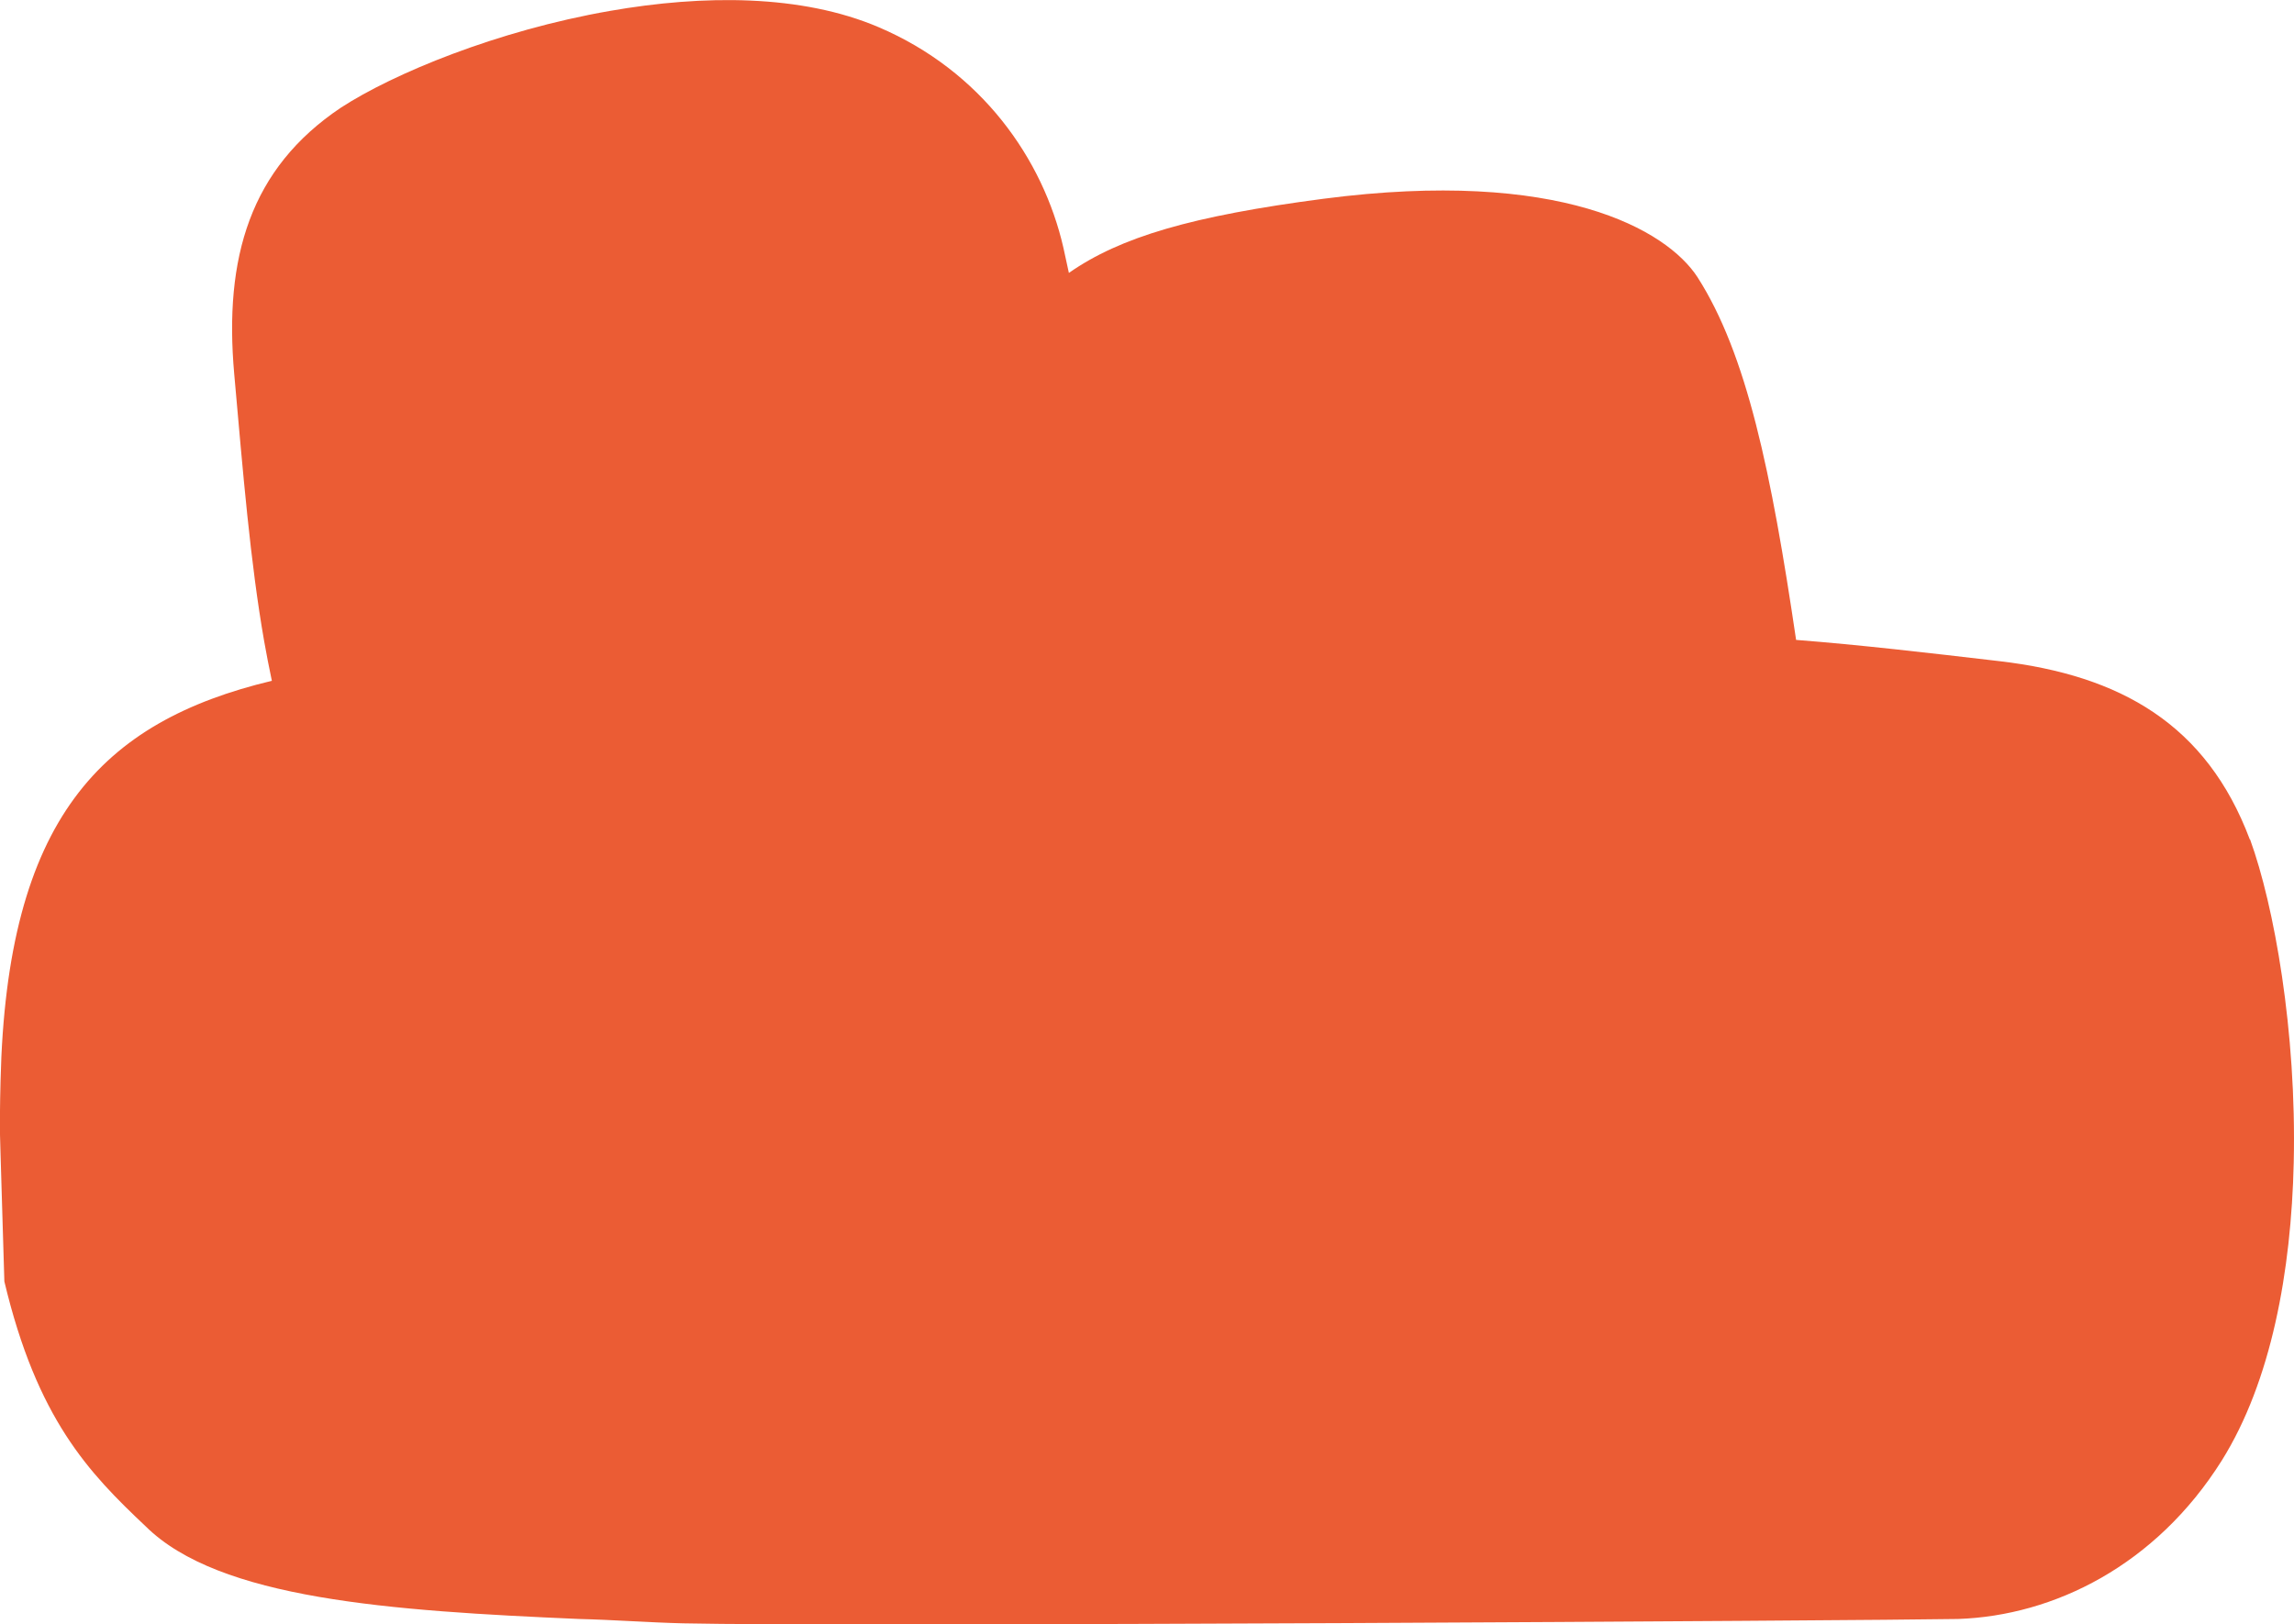
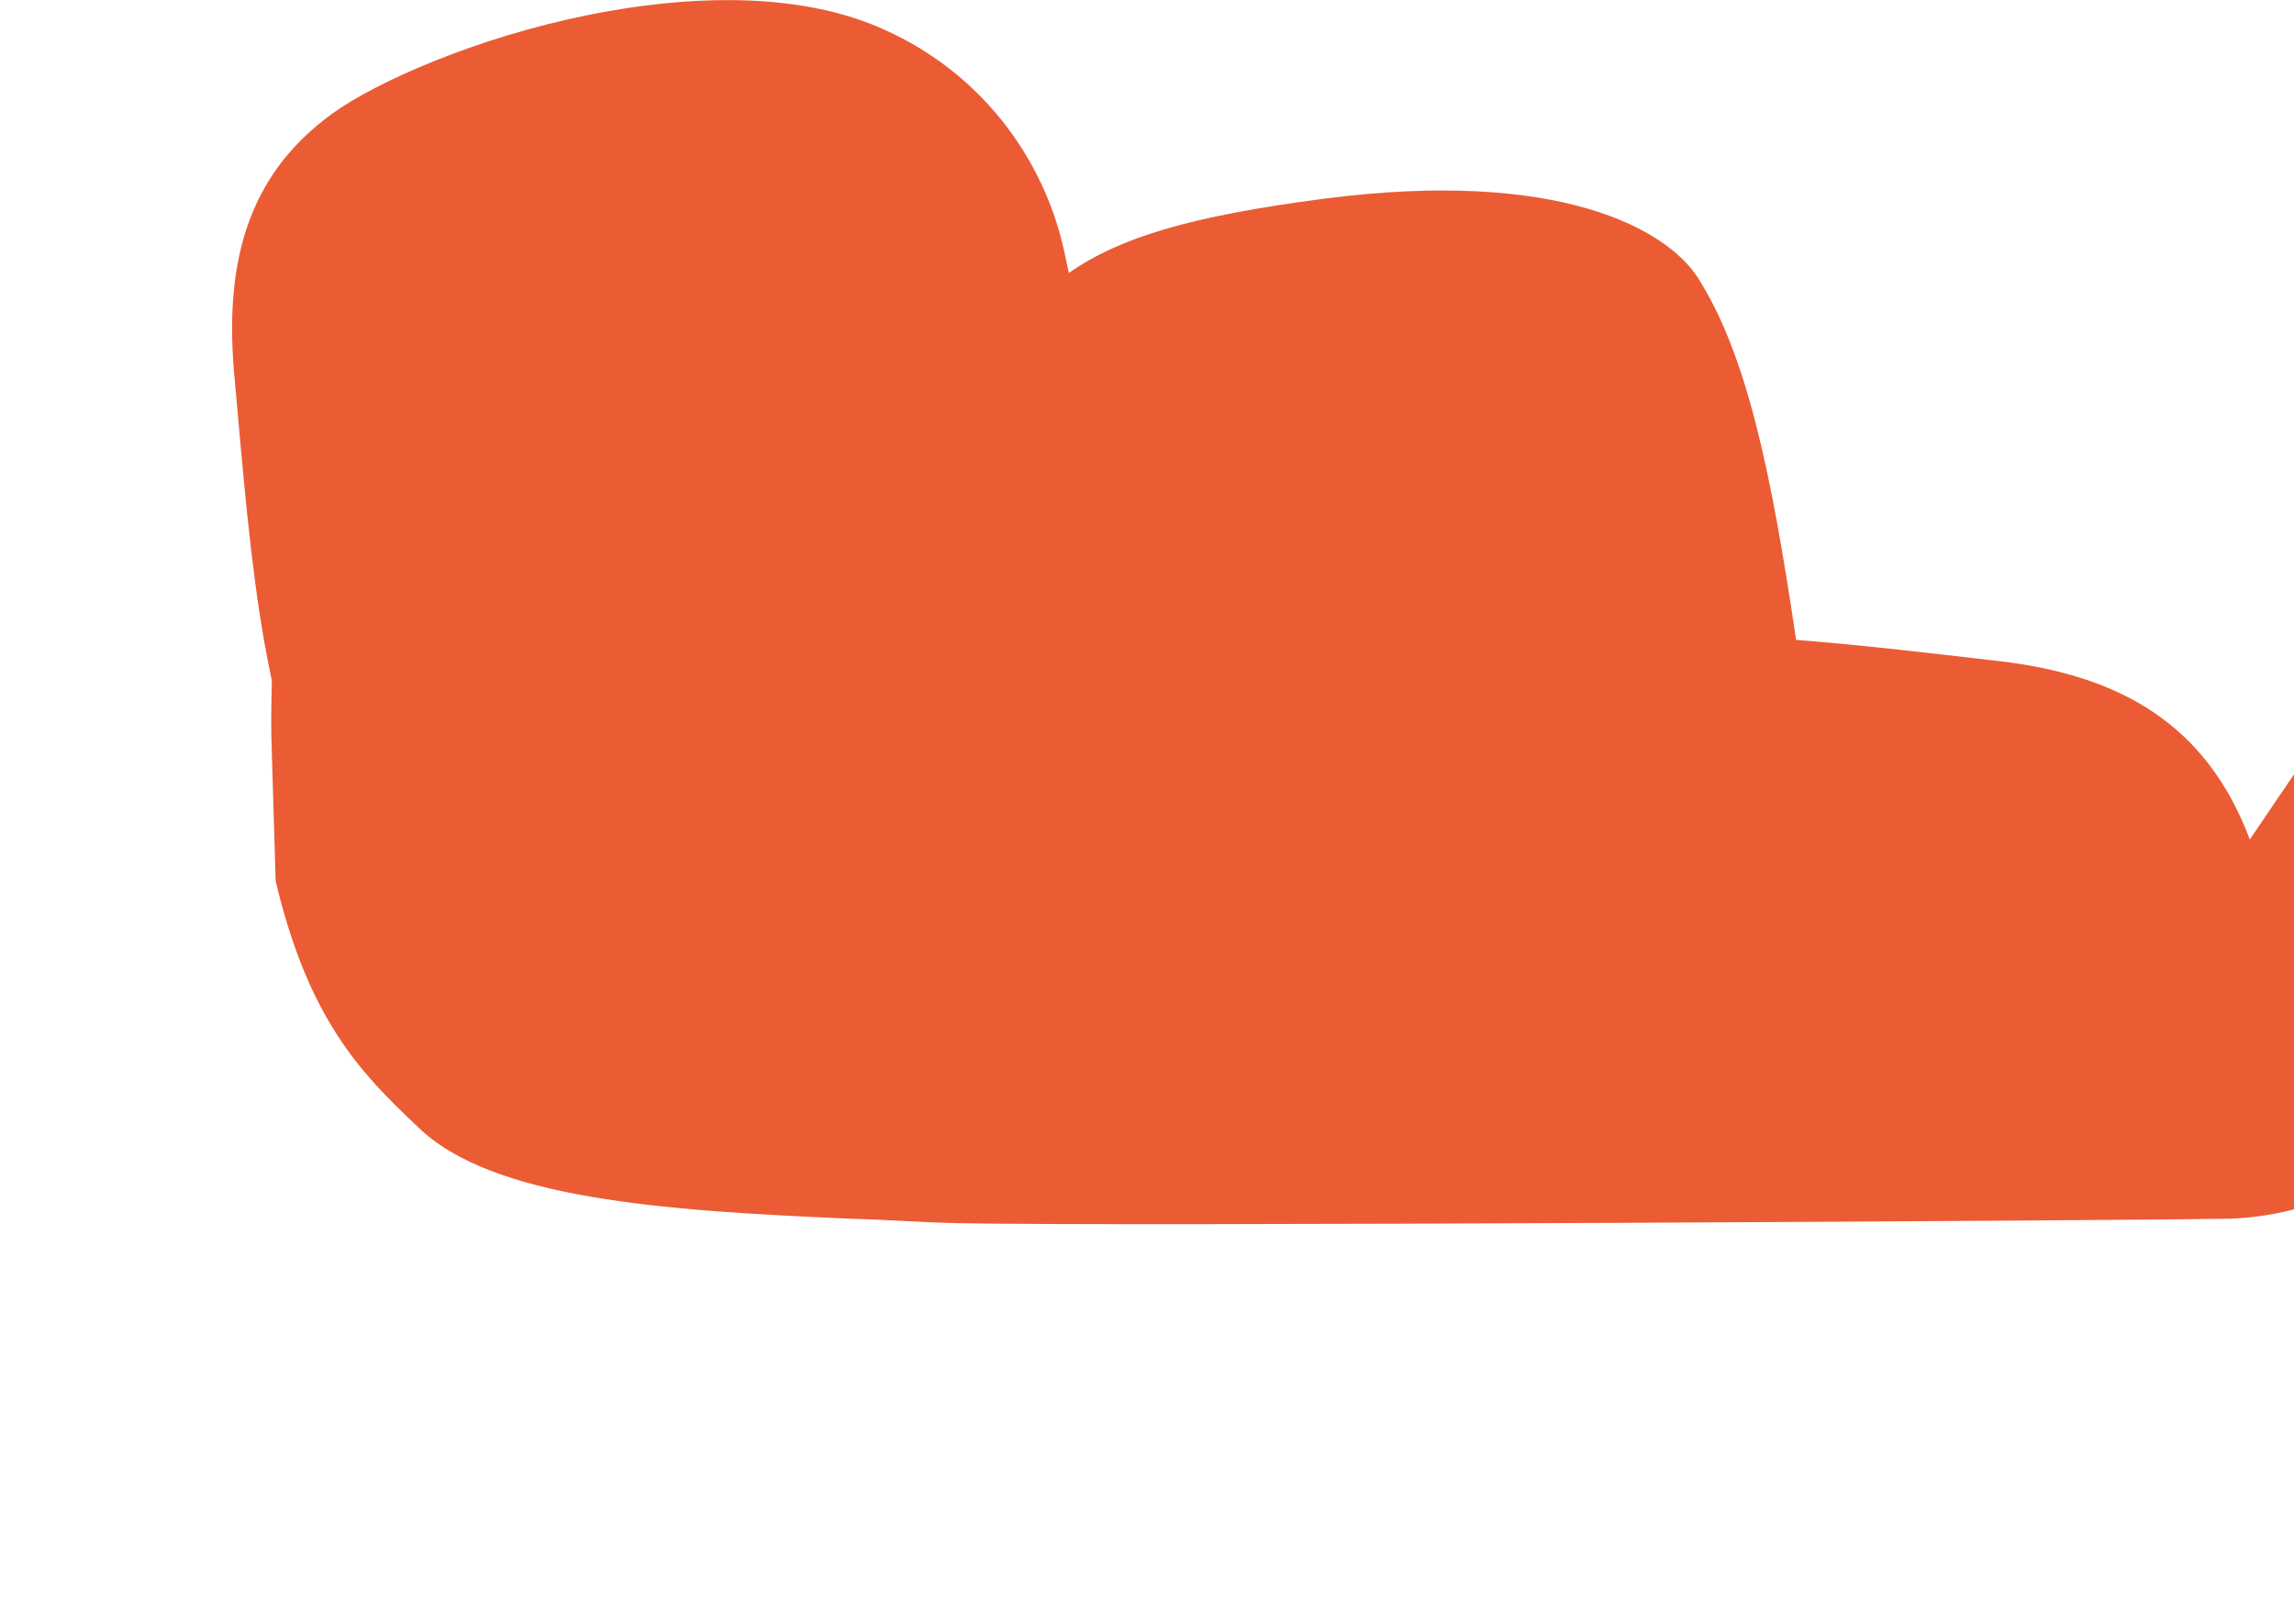
<svg xmlns="http://www.w3.org/2000/svg" id="Ebene_2" data-name="Ebene 2" viewBox="0 0 84.13 59.58">
  <defs>
    <style>      .cls-1 {        fill: #eb5c34;      }    </style>
  </defs>
  <g id="Ebene_2-2" data-name="Ebene 2">
-     <path class="cls-1" d="M82.51,30.79c-1.59-4.23-4.75-6.02-9.18-6.54-2.65-.31-5.14-.6-7.46-.78-.91-6.16-1.81-10.49-3.62-13.31-1.13-1.73-5.03-4-13.71-2.87-4.82.63-7.45,1.4-9.34,2.72-.07-.32-.14-.63-.2-.92-.75-3.28-3.02-6.49-6.77-8.09C29.4-.21,25.8-.2,22.37.4c-4.14.72-7.95,2.3-9.87,3.55-3.33,2.23-4.29,5.5-3.91,9.77.32,3.6.59,6.91,1.1,9.81.08.44.17.93.28,1.44C3.71,26.47.24,30.05.02,39.65c-.02.82-.04,1.72,0,2.68l.14,4.67c1.2,5.04,3.09,7.01,5.18,8.98,2.69,2.67,8.95,3.1,15.9,3.4,1.25.03,2.57.13,3.82.16,5.51.13,43.55-.1,46.75-.16,3.51-.12,7.25-1.96,9.67-5.81,1.82-2.91,2.55-6.95,2.64-10.93.11-4.81-.72-9.43-1.6-11.85h-.01Z" />
+     <path class="cls-1" d="M82.51,30.79c-1.59-4.23-4.75-6.02-9.18-6.54-2.65-.31-5.14-.6-7.46-.78-.91-6.16-1.81-10.49-3.62-13.31-1.13-1.73-5.03-4-13.71-2.87-4.82.63-7.45,1.4-9.34,2.72-.07-.32-.14-.63-.2-.92-.75-3.28-3.02-6.49-6.77-8.09C29.4-.21,25.8-.2,22.37.4c-4.14.72-7.95,2.3-9.87,3.55-3.33,2.23-4.29,5.5-3.91,9.77.32,3.6.59,6.91,1.1,9.81.08.44.17.93.28,1.44c-.02.82-.04,1.72,0,2.68l.14,4.67c1.2,5.04,3.09,7.01,5.18,8.98,2.69,2.67,8.95,3.1,15.9,3.4,1.25.03,2.57.13,3.82.16,5.51.13,43.55-.1,46.75-.16,3.51-.12,7.25-1.96,9.67-5.81,1.82-2.91,2.55-6.95,2.64-10.93.11-4.81-.72-9.43-1.6-11.85h-.01Z" />
  </g>
</svg>